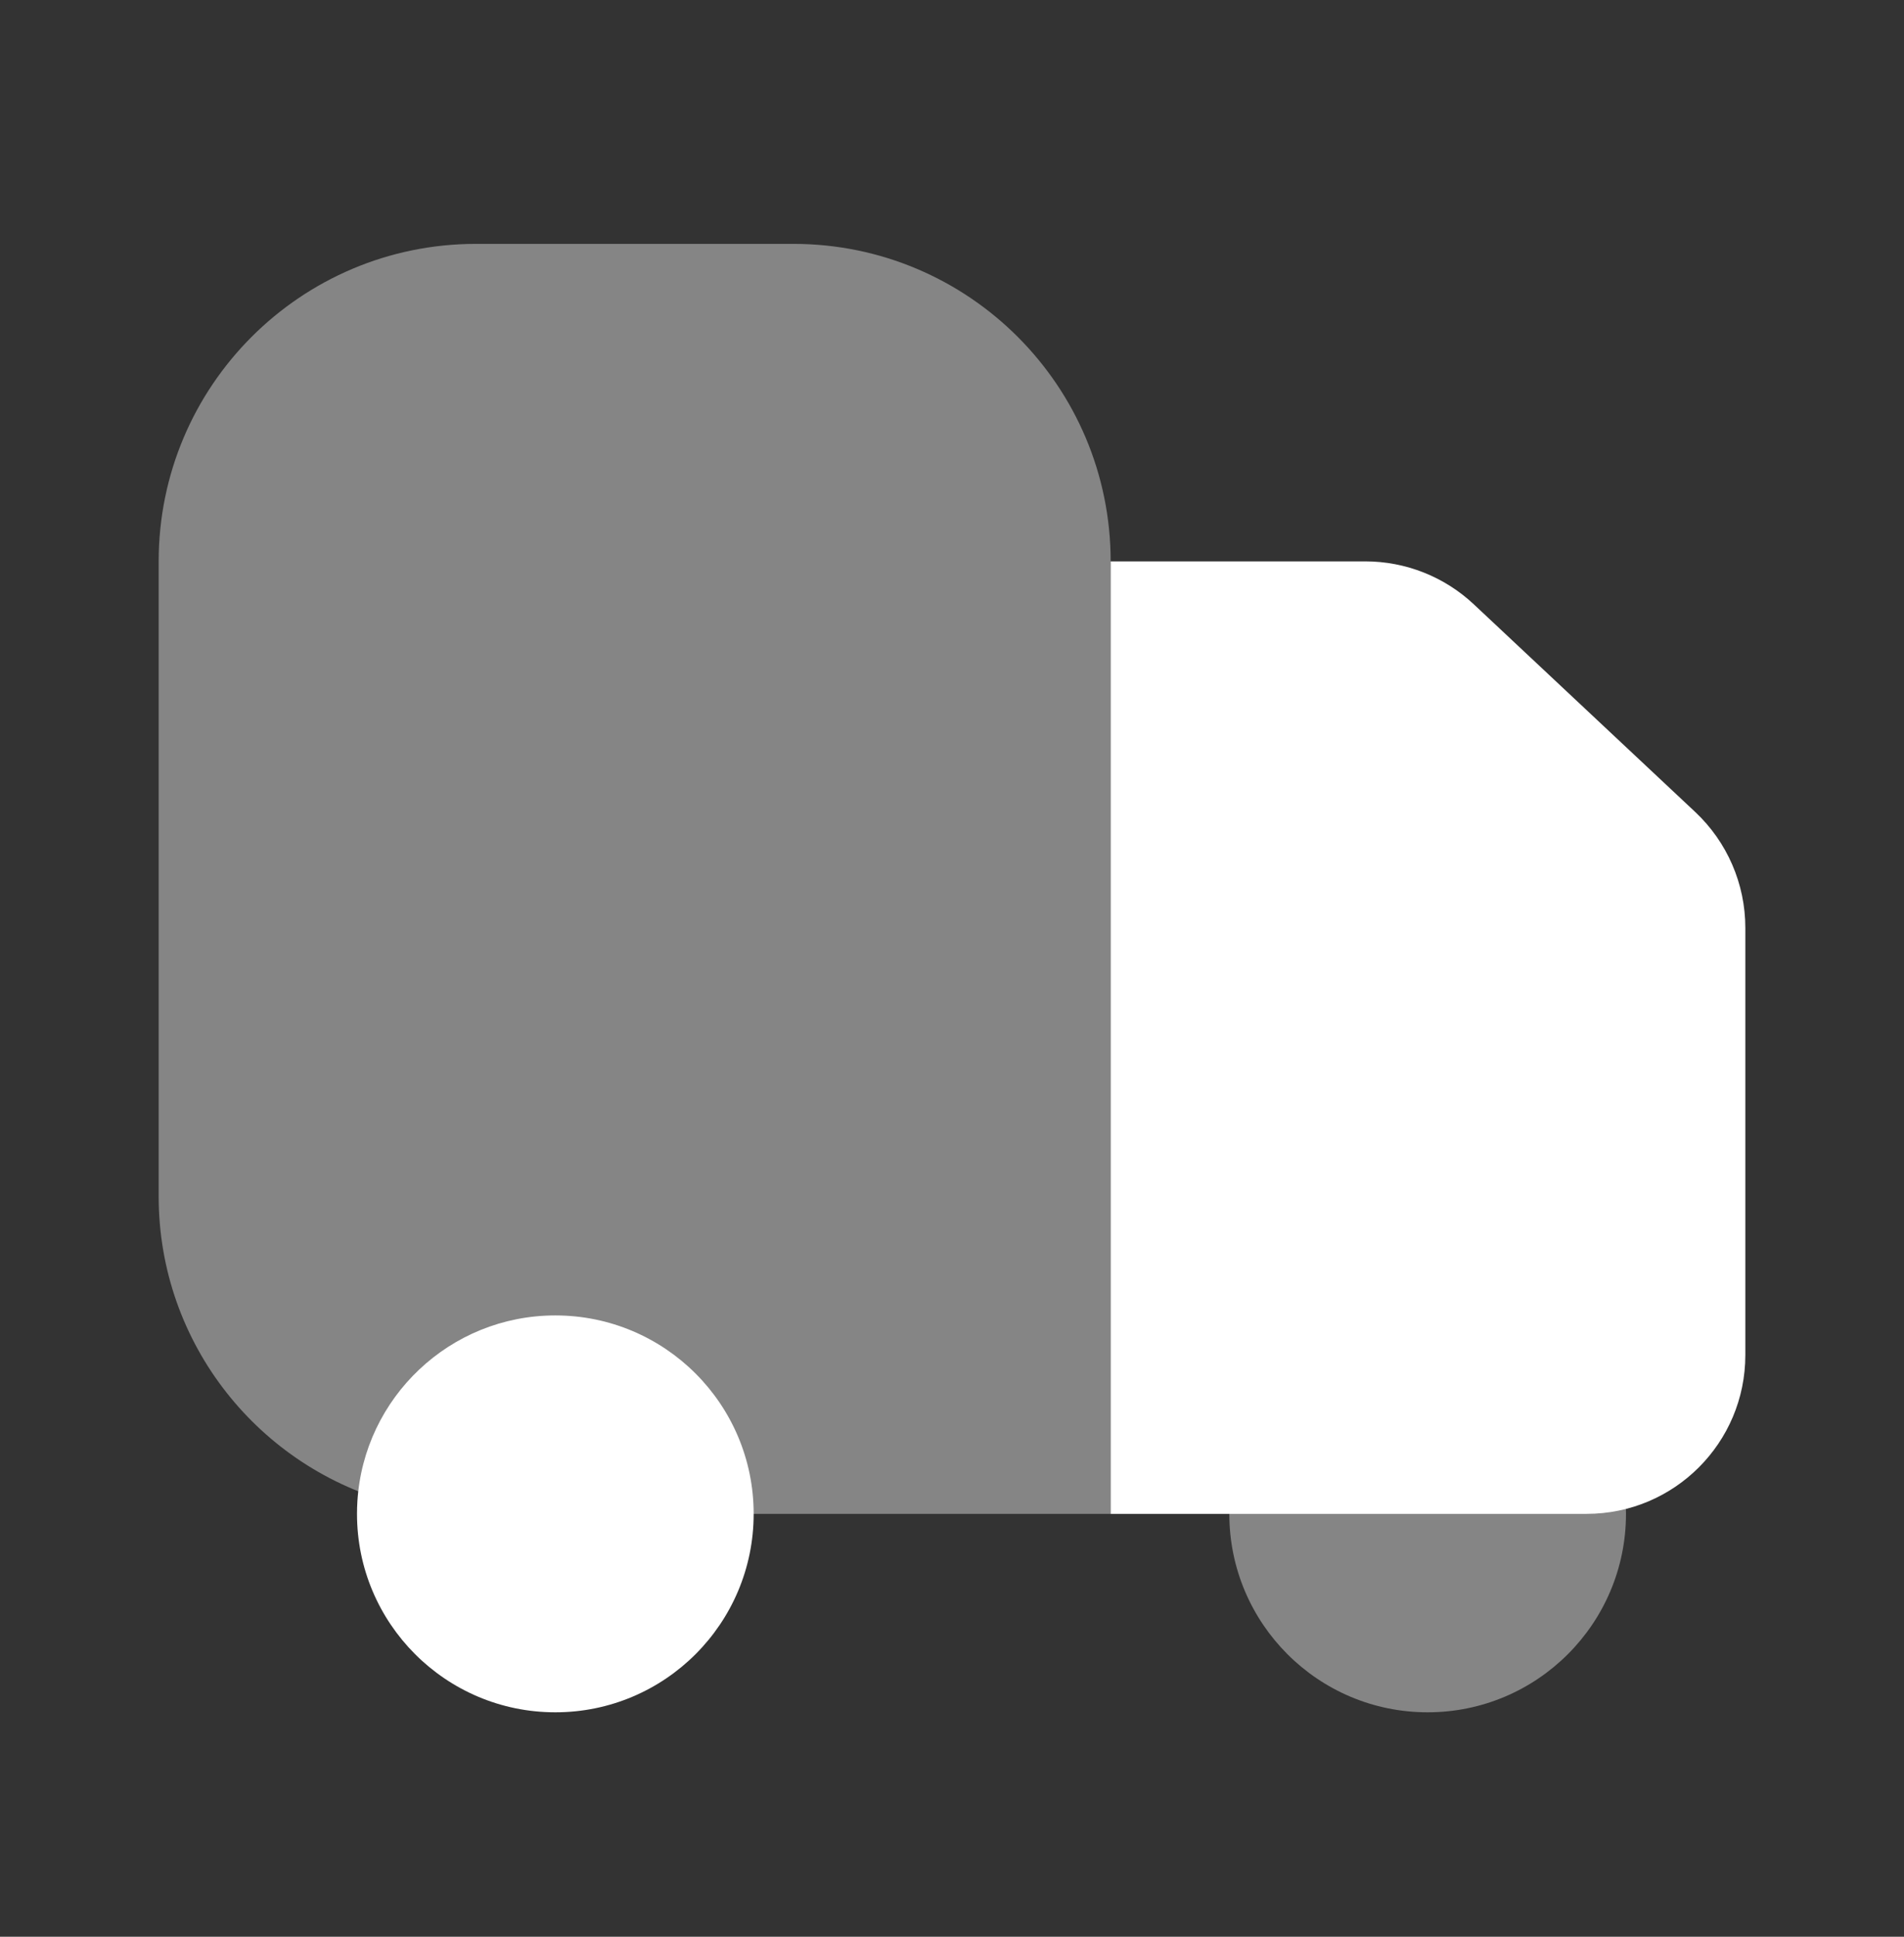
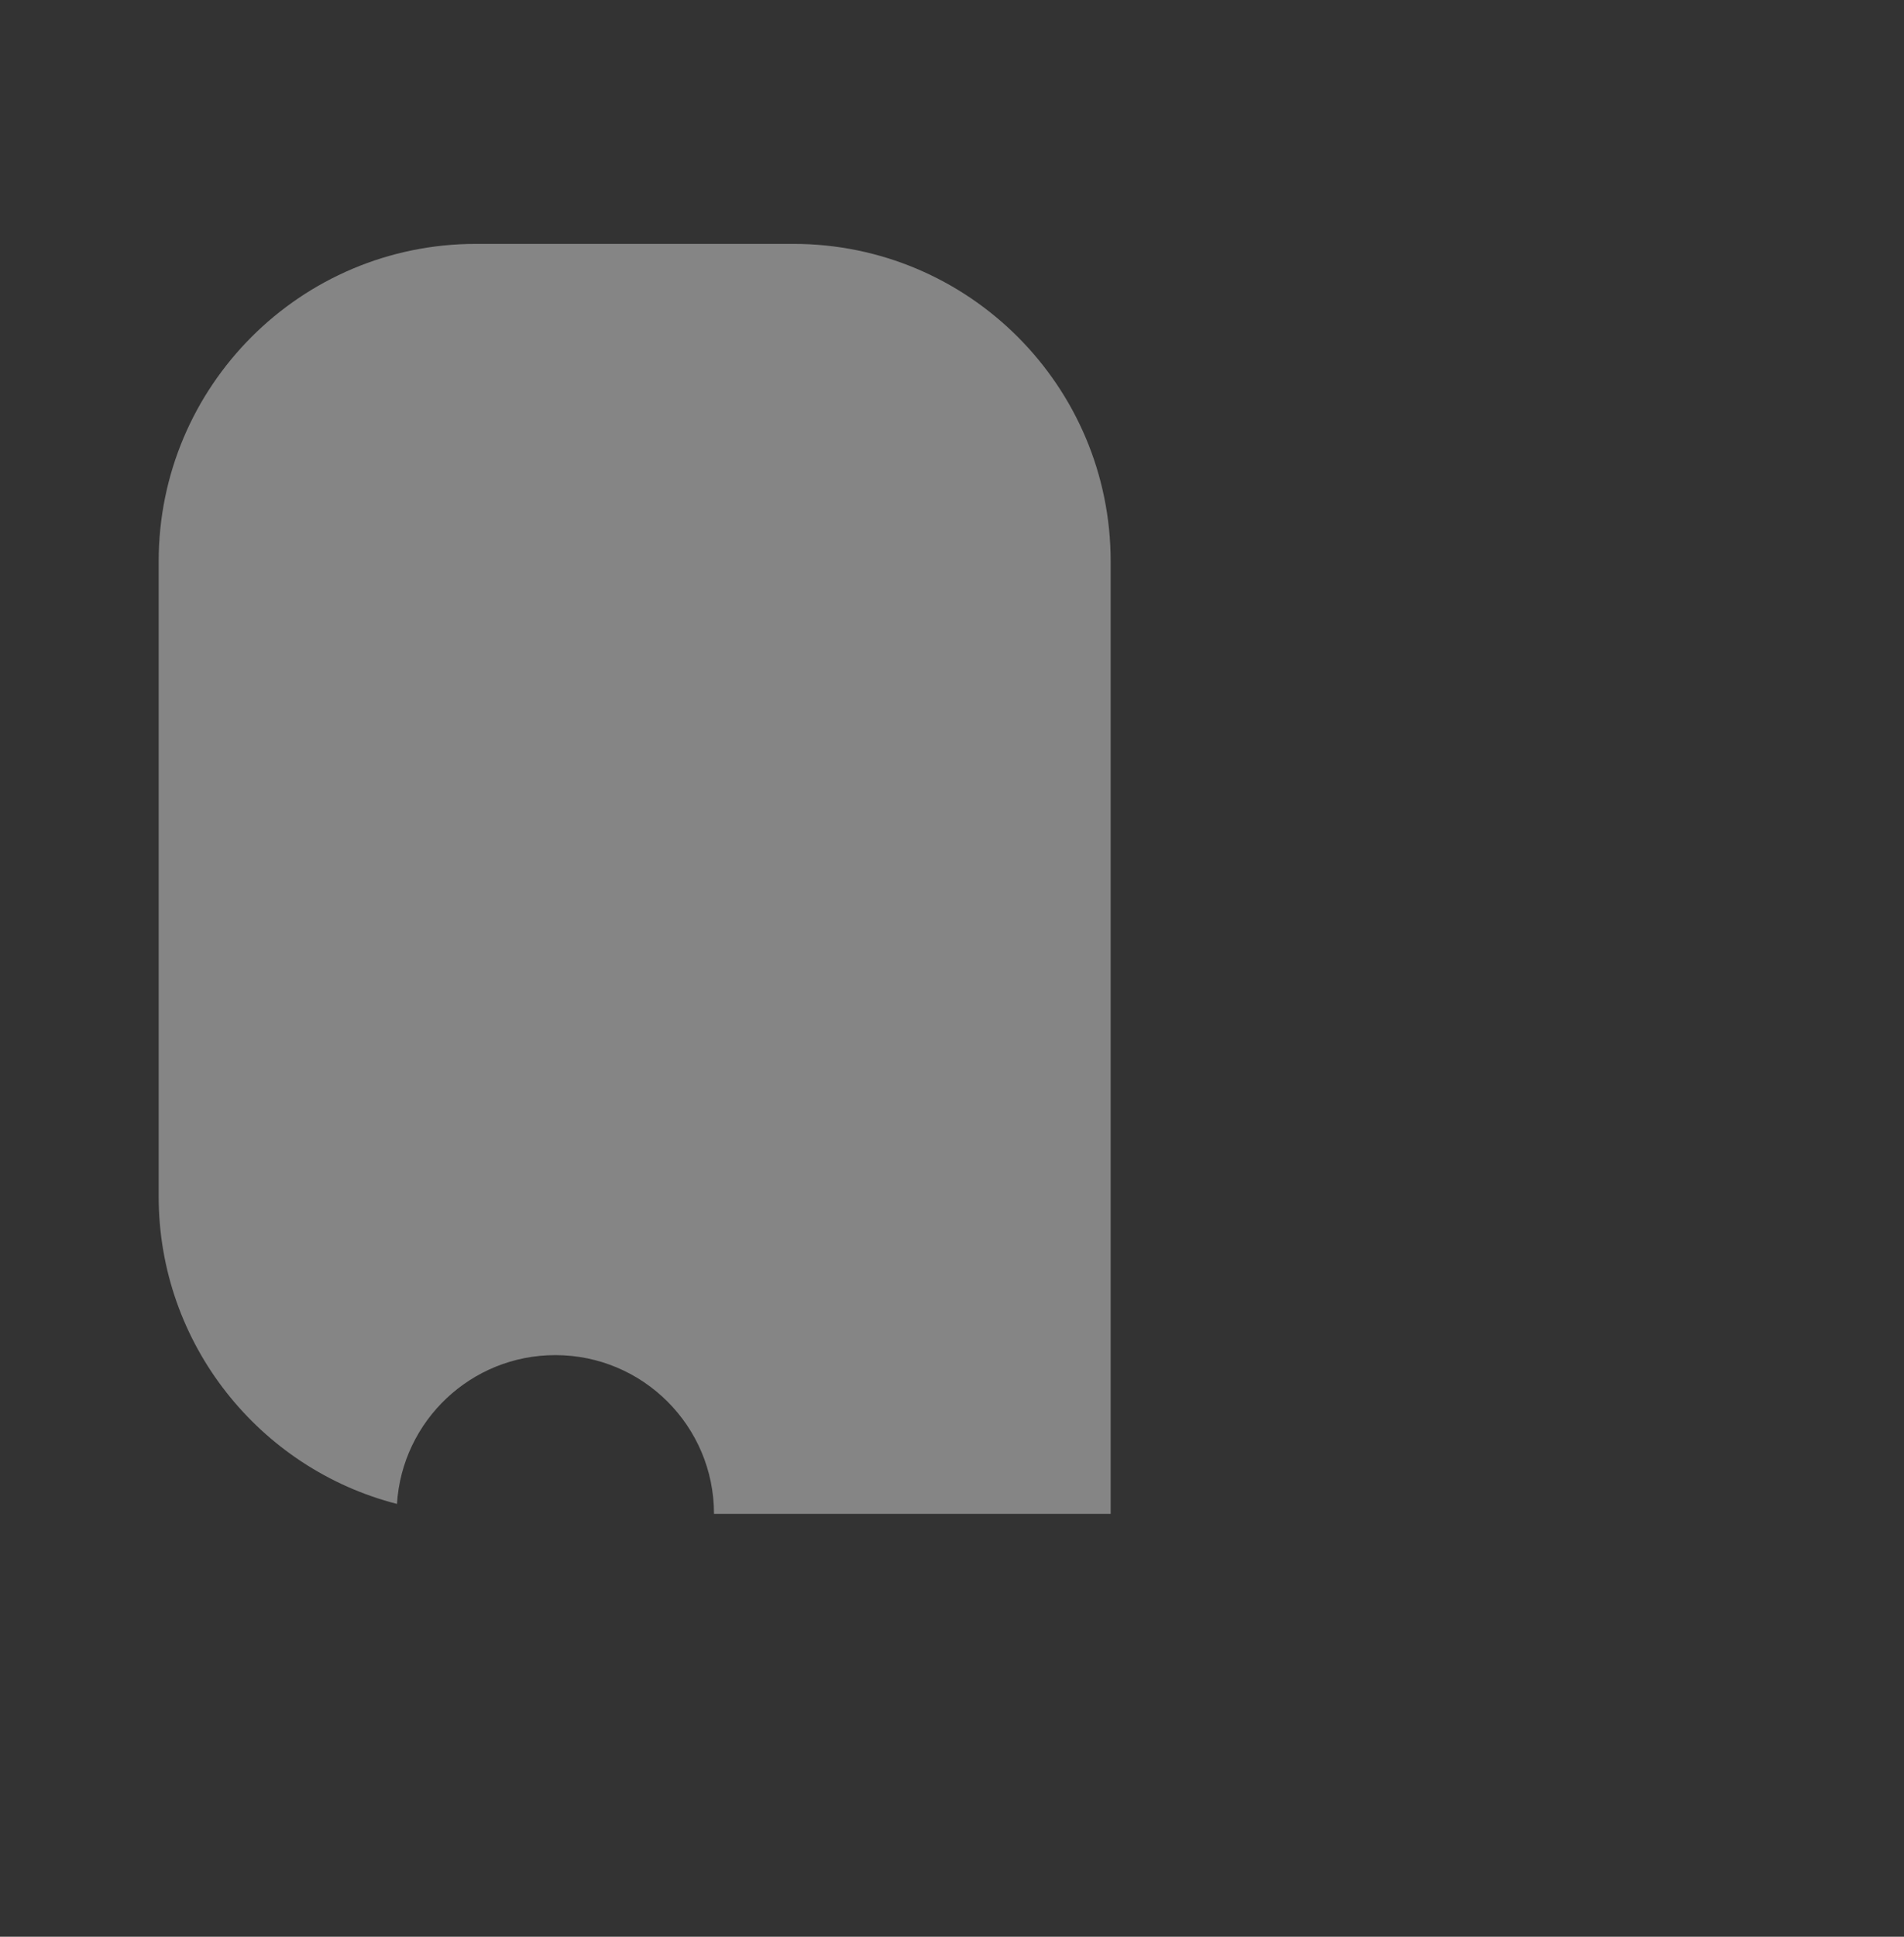
<svg xmlns="http://www.w3.org/2000/svg" width="60" height="61" viewBox="0 0 60 61" fill="none">
  <rect x="0" y="0" width="60" height="61" fill="#333333" stroke="none" />
  <path opacity="0.4" d="M25 7.681H15C9.477 7.681 5 12.158 5 17.681V37.681C5 42.344 8.192 46.261 12.51 47.368C12.671 44.752 14.844 42.681 17.5 42.681C20.261 42.681 22.5 44.919 22.5 47.681H35V17.681C35 12.158 30.523 7.681 25 7.681Z" fill="white" />
-   <path d="M35 47.681V17.681H43.023C44.293 17.681 45.516 18.164 46.443 19.033L53.42 25.574C54.428 26.519 55 27.84 55 29.222V42.681C55 45.442 52.761 47.681 50 47.681H35Z" fill="white" />
-   <path d="M23.75 47.681C23.75 51.132 20.952 53.931 17.5 53.931C14.048 53.931 11.25 51.132 11.25 47.681C11.25 47.549 11.254 47.419 11.262 47.29C11.464 44.02 14.179 41.431 17.5 41.431C20.952 41.431 23.75 44.229 23.75 47.681Z" fill="white" />
-   <path opacity="0.4" d="M51.239 47.681C51.239 51.132 48.44 53.931 44.989 53.931C41.537 53.931 38.739 51.132 38.739 47.681C38.739 47.549 38.742 47.419 38.751 47.29C38.952 44.02 41.668 41.431 44.989 41.431C48.44 41.431 51.239 44.229 51.239 47.681Z" fill="white" />
</svg>